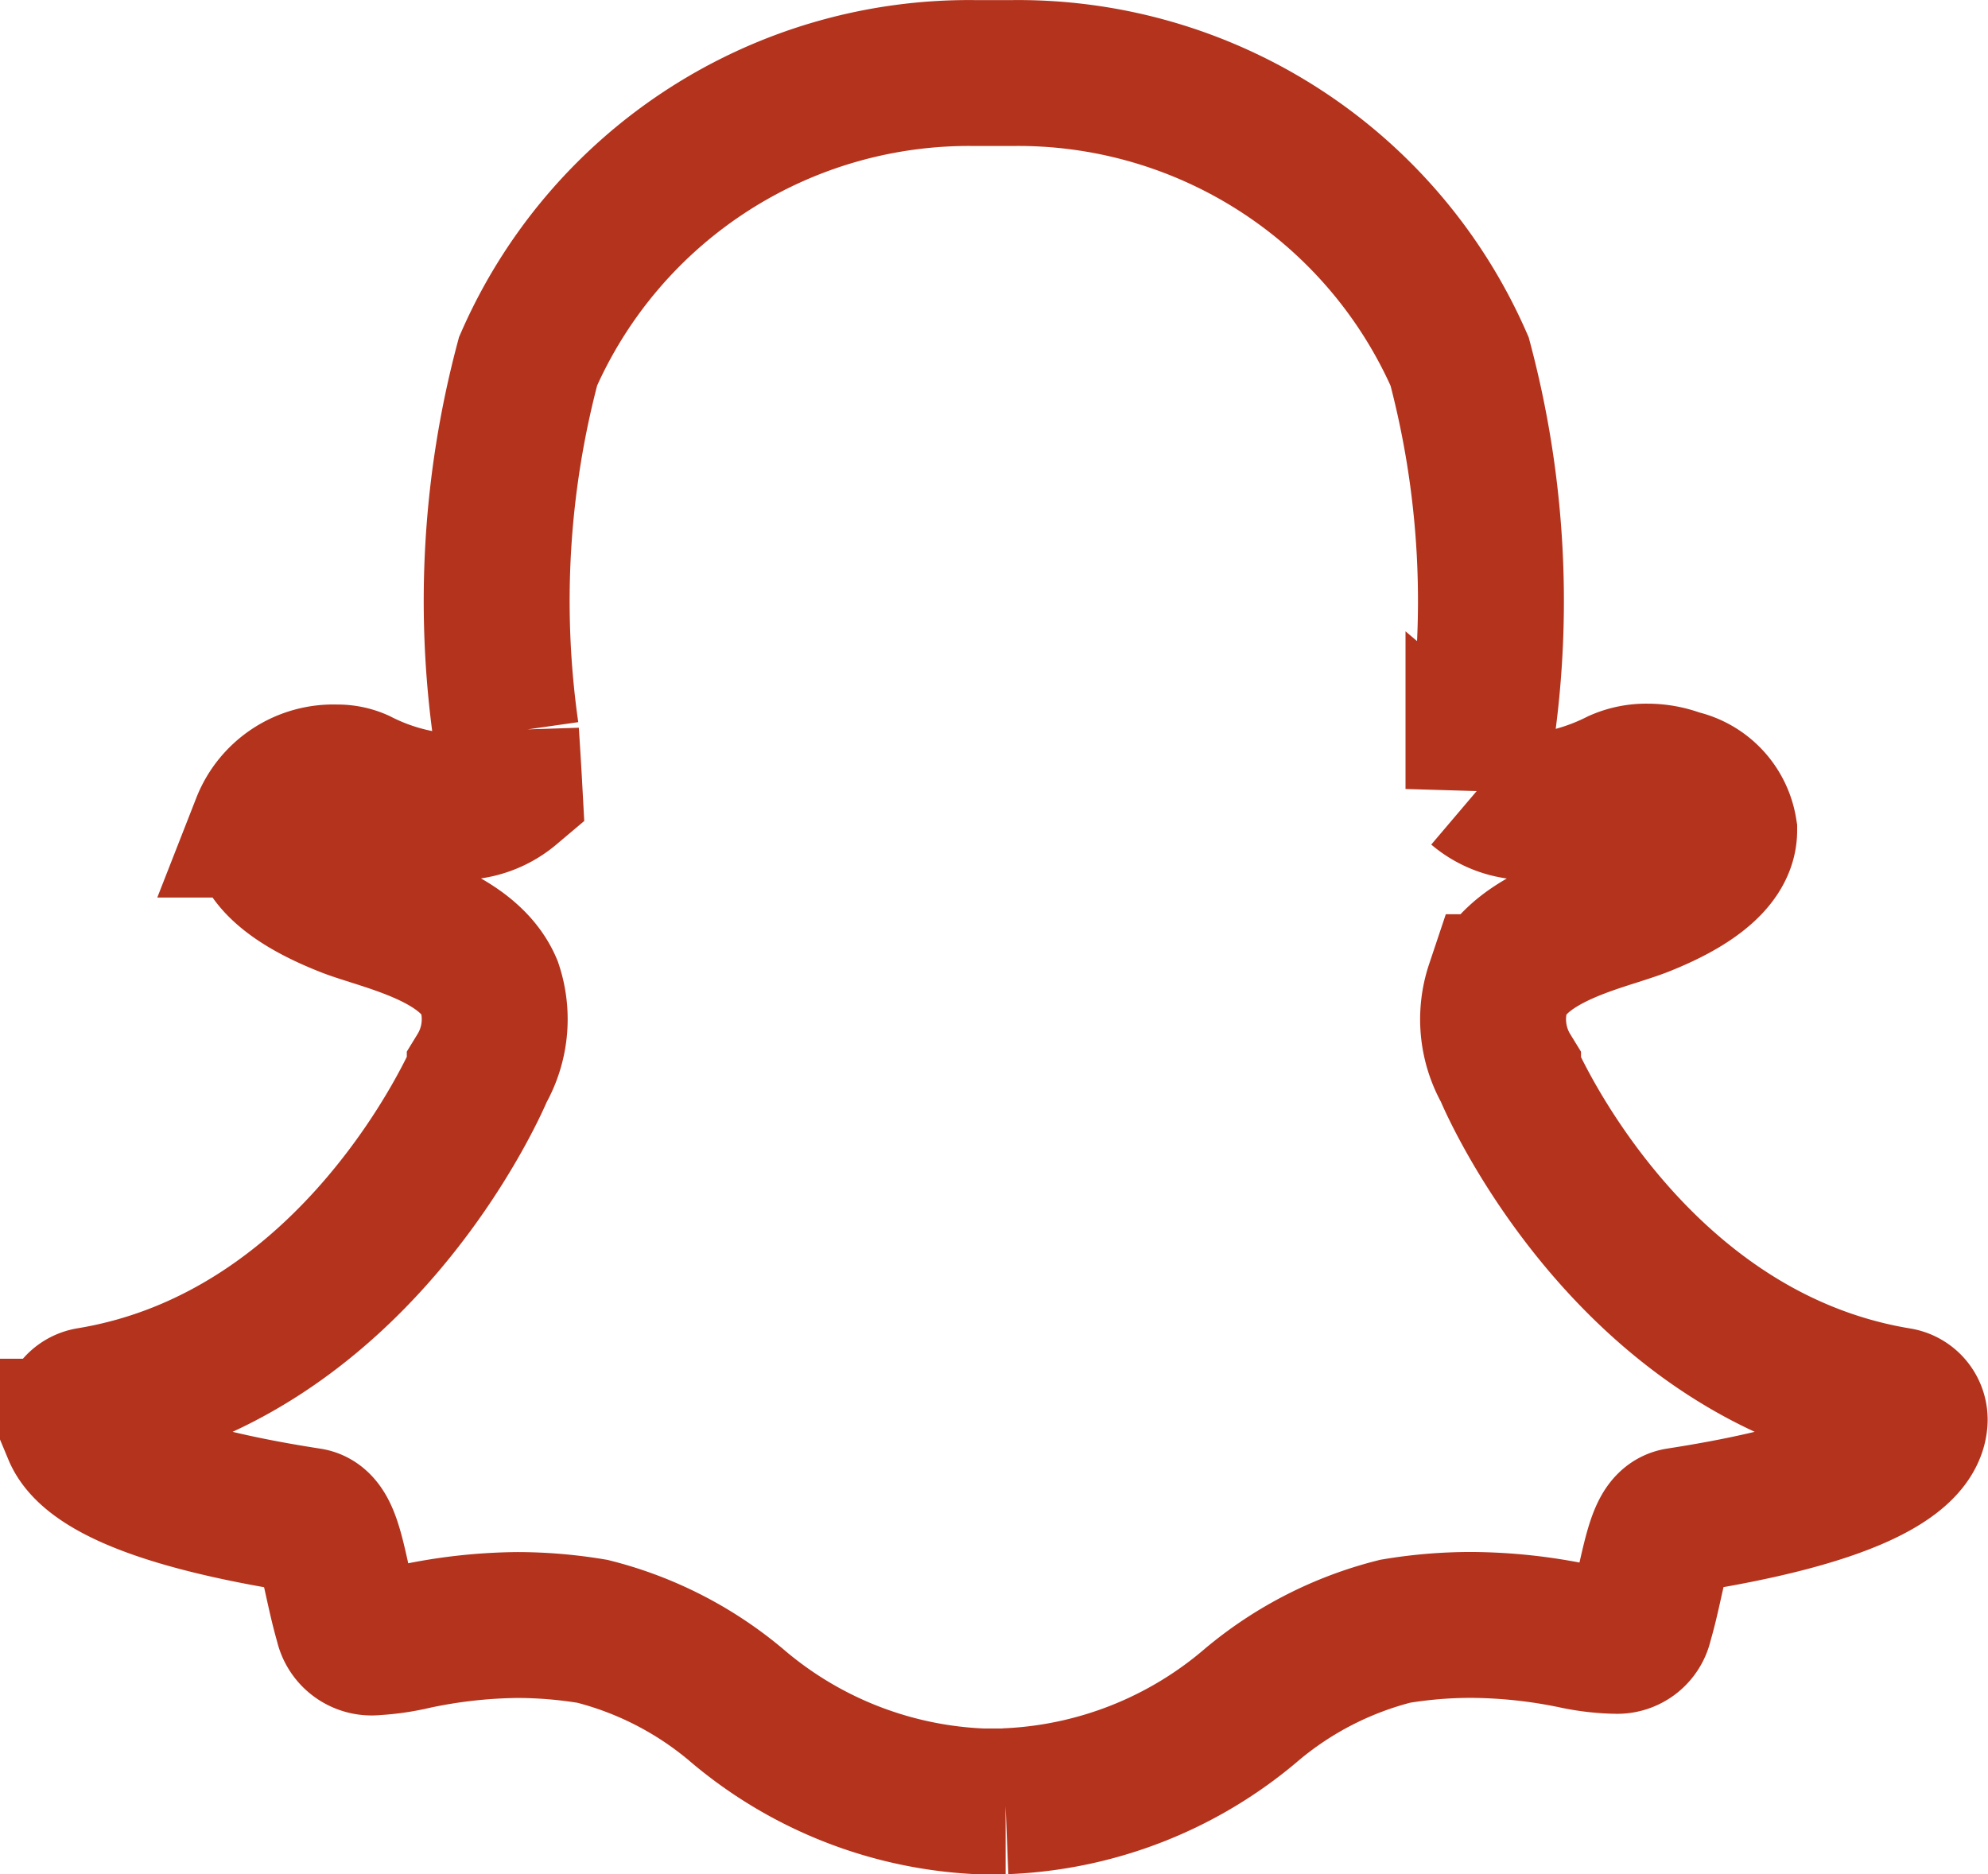
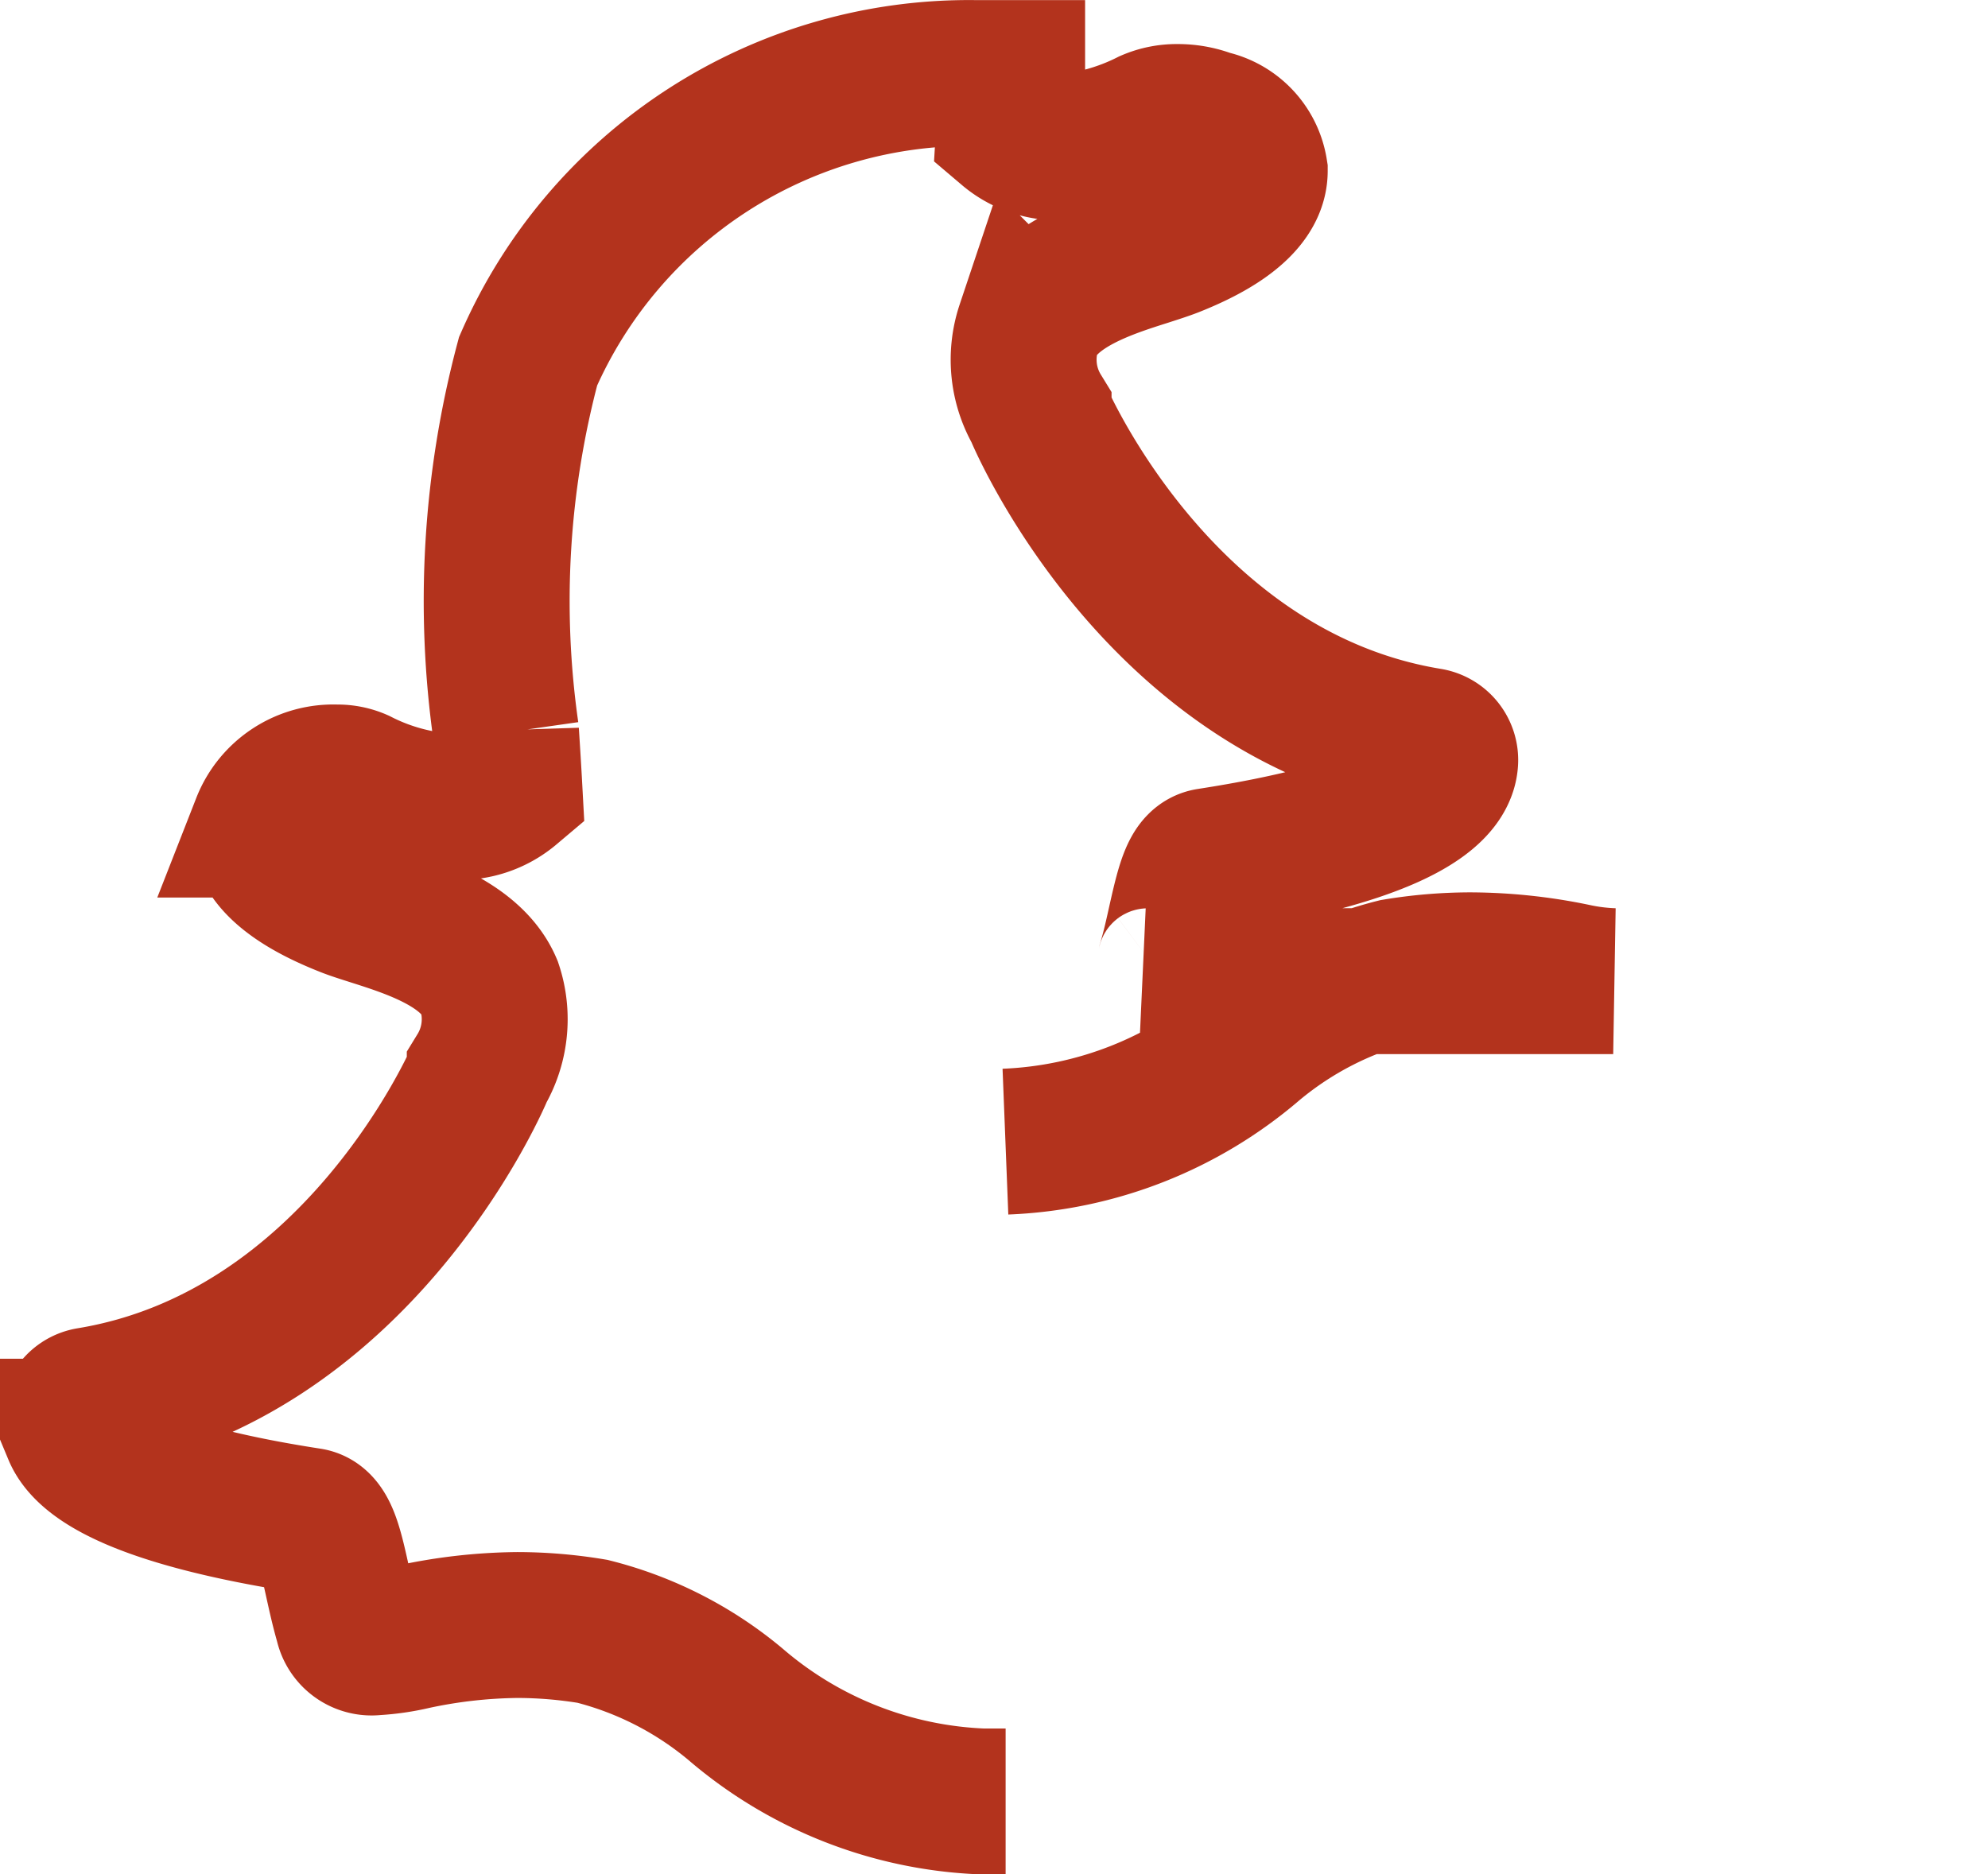
<svg xmlns="http://www.w3.org/2000/svg" width="20.437" height="19.272" viewBox="0 0 20.437 19.272">
-   <path id="Path_1698" data-name="Path 1698" d="M35.954,58.237c-.049,0-.1,0-.145,0-.031,0-.063,0-.095,0a4.142,4.142,0,0,1-2.538-1,3.7,3.7,0,0,0-1.469-.749,4.725,4.725,0,0,0-.771-.065,5.291,5.291,0,0,0-1.069.12,2.309,2.309,0,0,1-.4.058.251.251,0,0,1-.277-.2c-.044-.151-.076-.3-.107-.439-.08-.364-.136-.588-.288-.611-1.779-.275-2.289-.65-2.4-.916a.338.338,0,0,1-.027-.114.2.2,0,0,1,.168-.209c2.735-.45,3.961-3.246,4.012-3.364l0-.009a1.042,1.042,0,0,0,.1-.875c-.187-.442-.8-.636-1.205-.765-.1-.032-.193-.061-.267-.091-.809-.32-.876-.647-.844-.815a.763.763,0,0,1,.743-.484.519.519,0,0,1,.221.044,2.358,2.358,0,0,0,.975.257.8.8,0,0,0,.582-.186c-.01-.185-.022-.378-.035-.578a9.567,9.567,0,0,1,.227-3.817,4.948,4.948,0,0,1,4.594-2.963l.337,0h.045a4.956,4.956,0,0,1,4.6,2.965,9.576,9.576,0,0,1,.226,3.817l0,.057c-.011.18-.022.354-.032.522a.78.78,0,0,0,.531.185h0a2.442,2.442,0,0,0,.918-.255.688.688,0,0,1,.285-.057.873.873,0,0,1,.328.063l.006,0a.6.6,0,0,1,.458.491c0,.19-.141.474-.85.755-.074.029-.168.059-.267.091-.406.129-1.017.323-1.205.765a1.041,1.041,0,0,0,.1.875l0,.01c.051.119,1.276,2.914,4.012,3.364a.2.2,0,0,1,.168.209.334.334,0,0,1-.028.114c-.113.264-.622.638-2.4.913-.146.022-.2.212-.289.609-.032.144-.063.286-.107.436a.238.238,0,0,1-.255.19H42.2a2.23,2.23,0,0,1-.4-.05,5.327,5.327,0,0,0-1.069-.113,4.729,4.729,0,0,0-.772.065,3.7,3.7,0,0,0-1.467.748,4.144,4.144,0,0,1-2.54,1" transform="translate(-25.616 -39.715)" fill="none" stroke="#b3331d" stroke-width="1.5" />
+   <path id="Path_1698" data-name="Path 1698" d="M35.954,58.237c-.049,0-.1,0-.145,0-.031,0-.063,0-.095,0a4.142,4.142,0,0,1-2.538-1,3.7,3.7,0,0,0-1.469-.749,4.725,4.725,0,0,0-.771-.065,5.291,5.291,0,0,0-1.069.12,2.309,2.309,0,0,1-.4.058.251.251,0,0,1-.277-.2c-.044-.151-.076-.3-.107-.439-.08-.364-.136-.588-.288-.611-1.779-.275-2.289-.65-2.4-.916a.338.338,0,0,1-.027-.114.2.2,0,0,1,.168-.209c2.735-.45,3.961-3.246,4.012-3.364l0-.009a1.042,1.042,0,0,0,.1-.875c-.187-.442-.8-.636-1.205-.765-.1-.032-.193-.061-.267-.091-.809-.32-.876-.647-.844-.815a.763.763,0,0,1,.743-.484.519.519,0,0,1,.221.044,2.358,2.358,0,0,0,.975.257.8.8,0,0,0,.582-.186c-.01-.185-.022-.378-.035-.578a9.567,9.567,0,0,1,.227-3.817,4.948,4.948,0,0,1,4.594-2.963l.337,0h.045l0,.057c-.011.18-.022.354-.032.522a.78.78,0,0,0,.531.185h0a2.442,2.442,0,0,0,.918-.255.688.688,0,0,1,.285-.057.873.873,0,0,1,.328.063l.006,0a.6.6,0,0,1,.458.491c0,.19-.141.474-.85.755-.074.029-.168.059-.267.091-.406.129-1.017.323-1.205.765a1.041,1.041,0,0,0,.1.875l0,.01c.051.119,1.276,2.914,4.012,3.364a.2.2,0,0,1,.168.209.334.334,0,0,1-.028.114c-.113.264-.622.638-2.4.913-.146.022-.2.212-.289.609-.032.144-.063.286-.107.436a.238.238,0,0,1-.255.19H42.2a2.23,2.23,0,0,1-.4-.05,5.327,5.327,0,0,0-1.069-.113,4.729,4.729,0,0,0-.772.065,3.7,3.7,0,0,0-1.467.748,4.144,4.144,0,0,1-2.54,1" transform="translate(-25.616 -39.715)" fill="none" stroke="#b3331d" stroke-width="1.5" />
</svg>